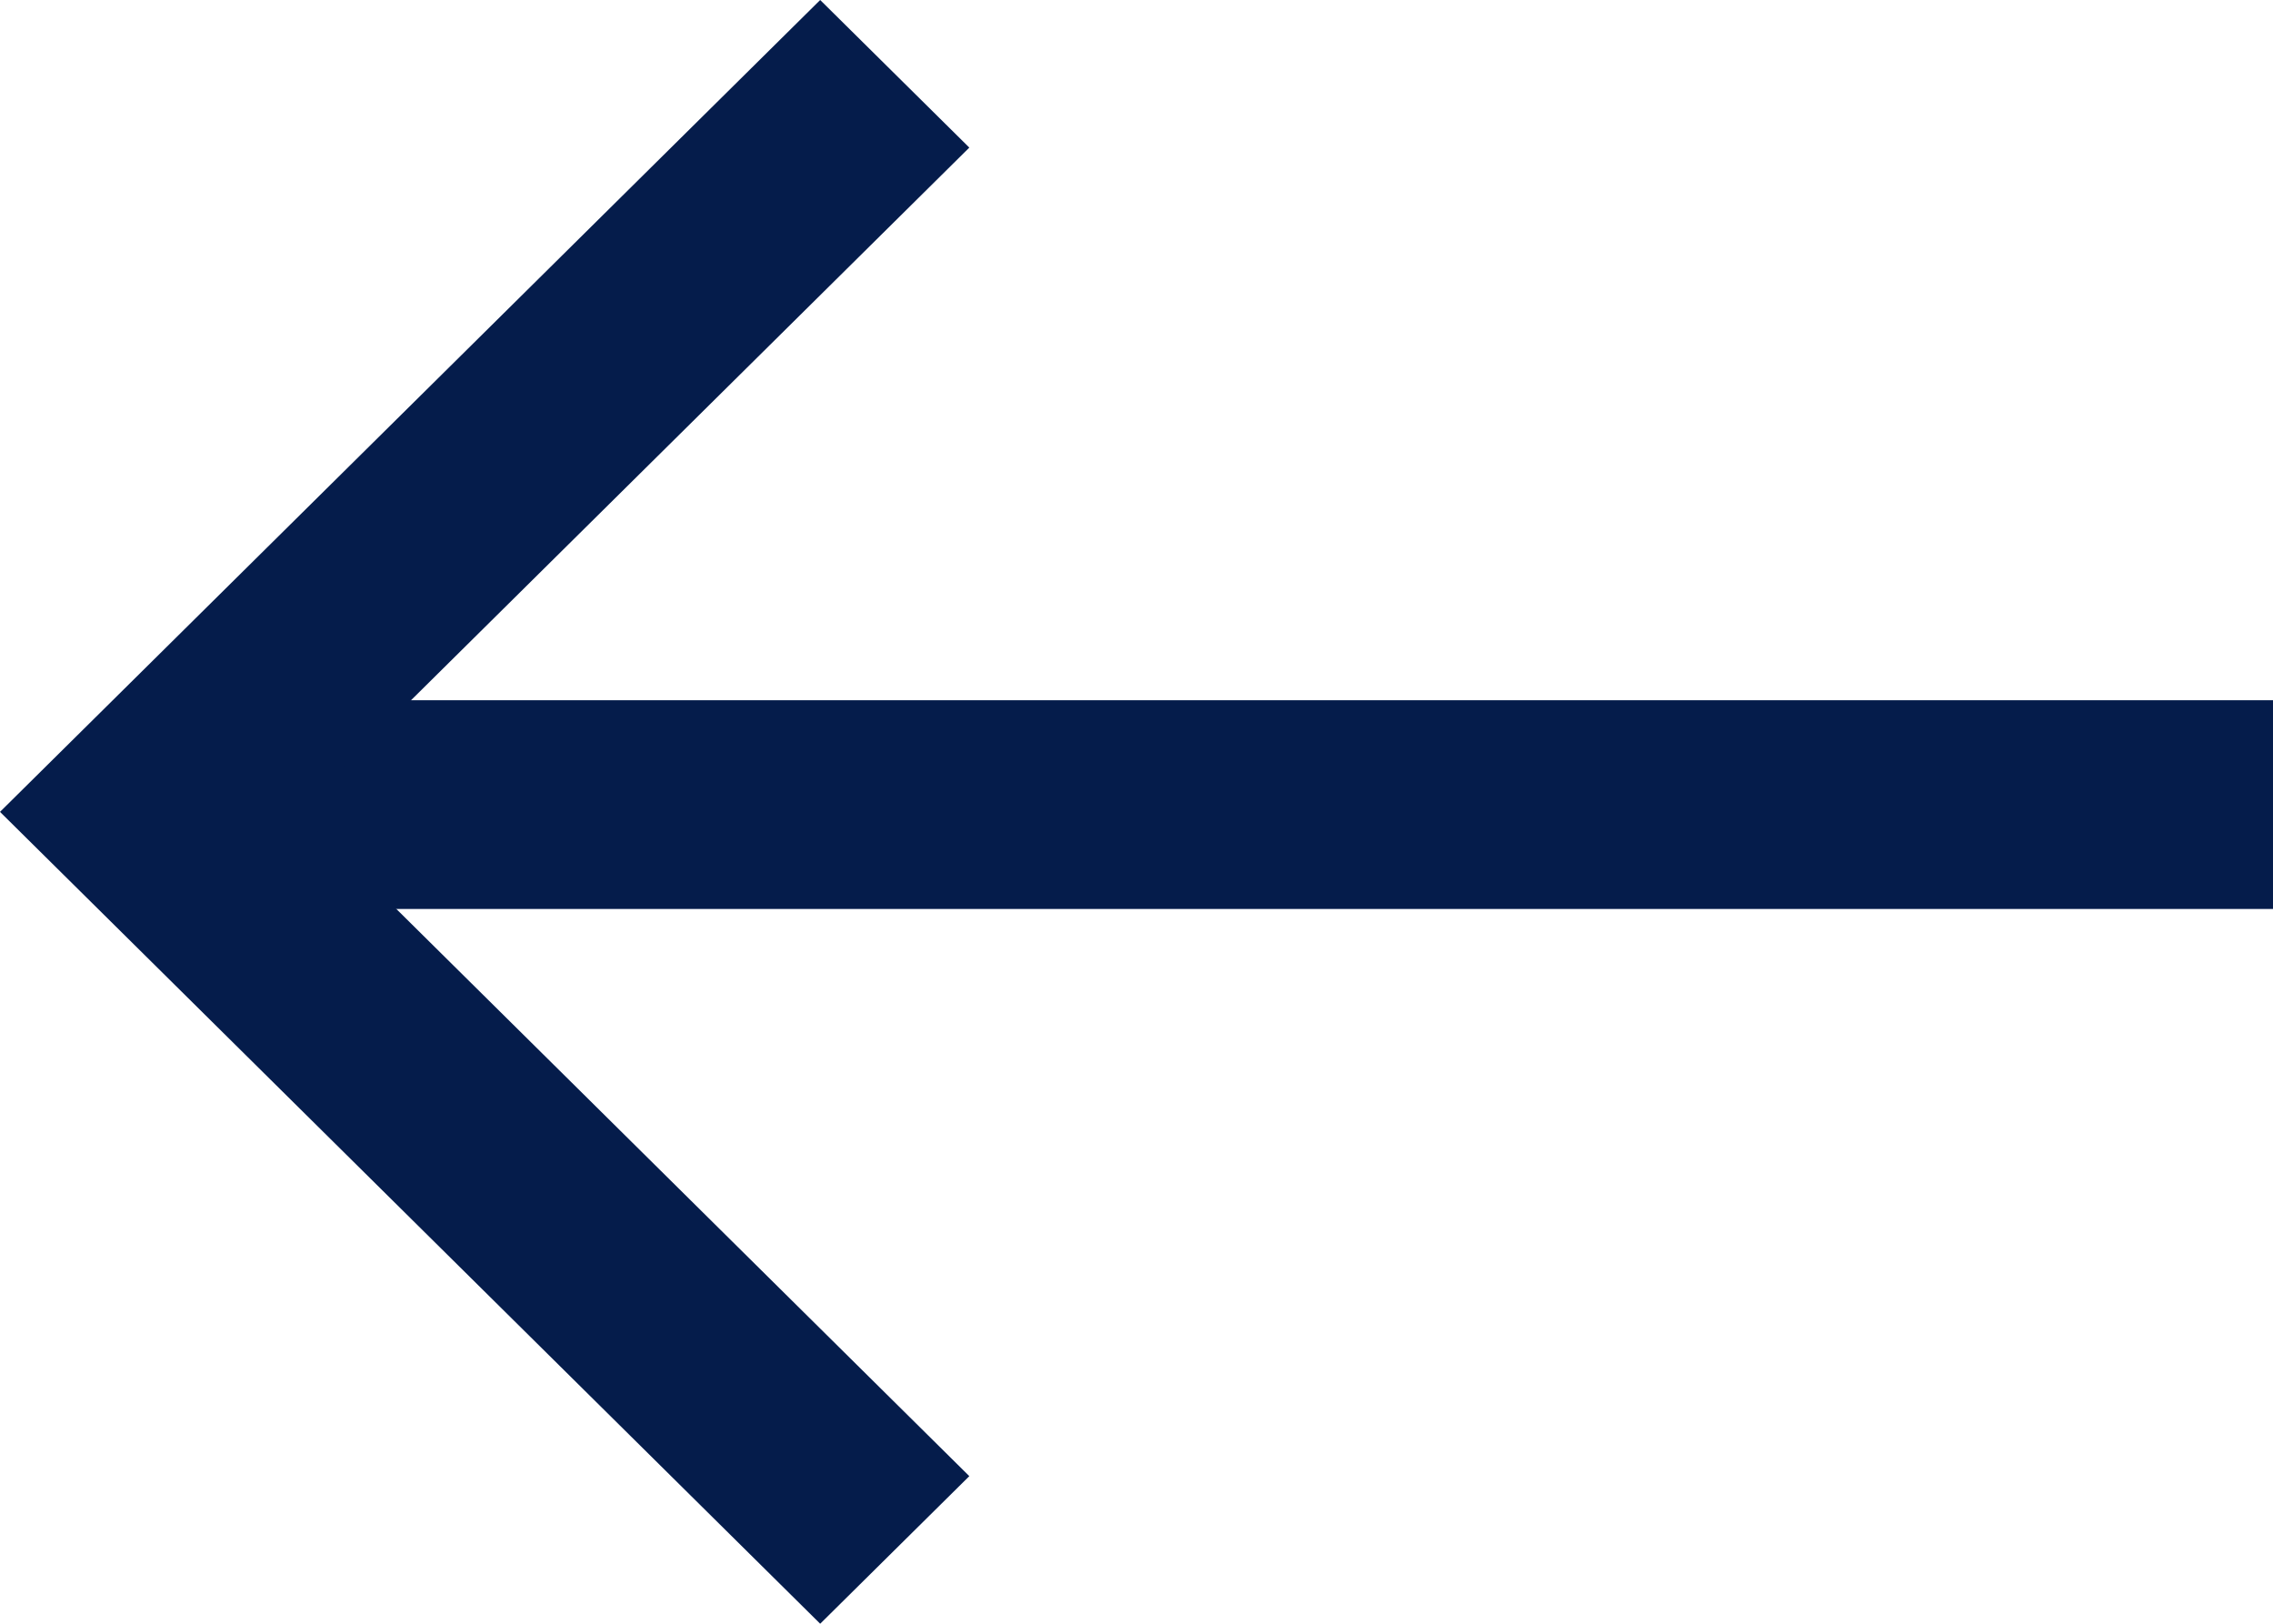
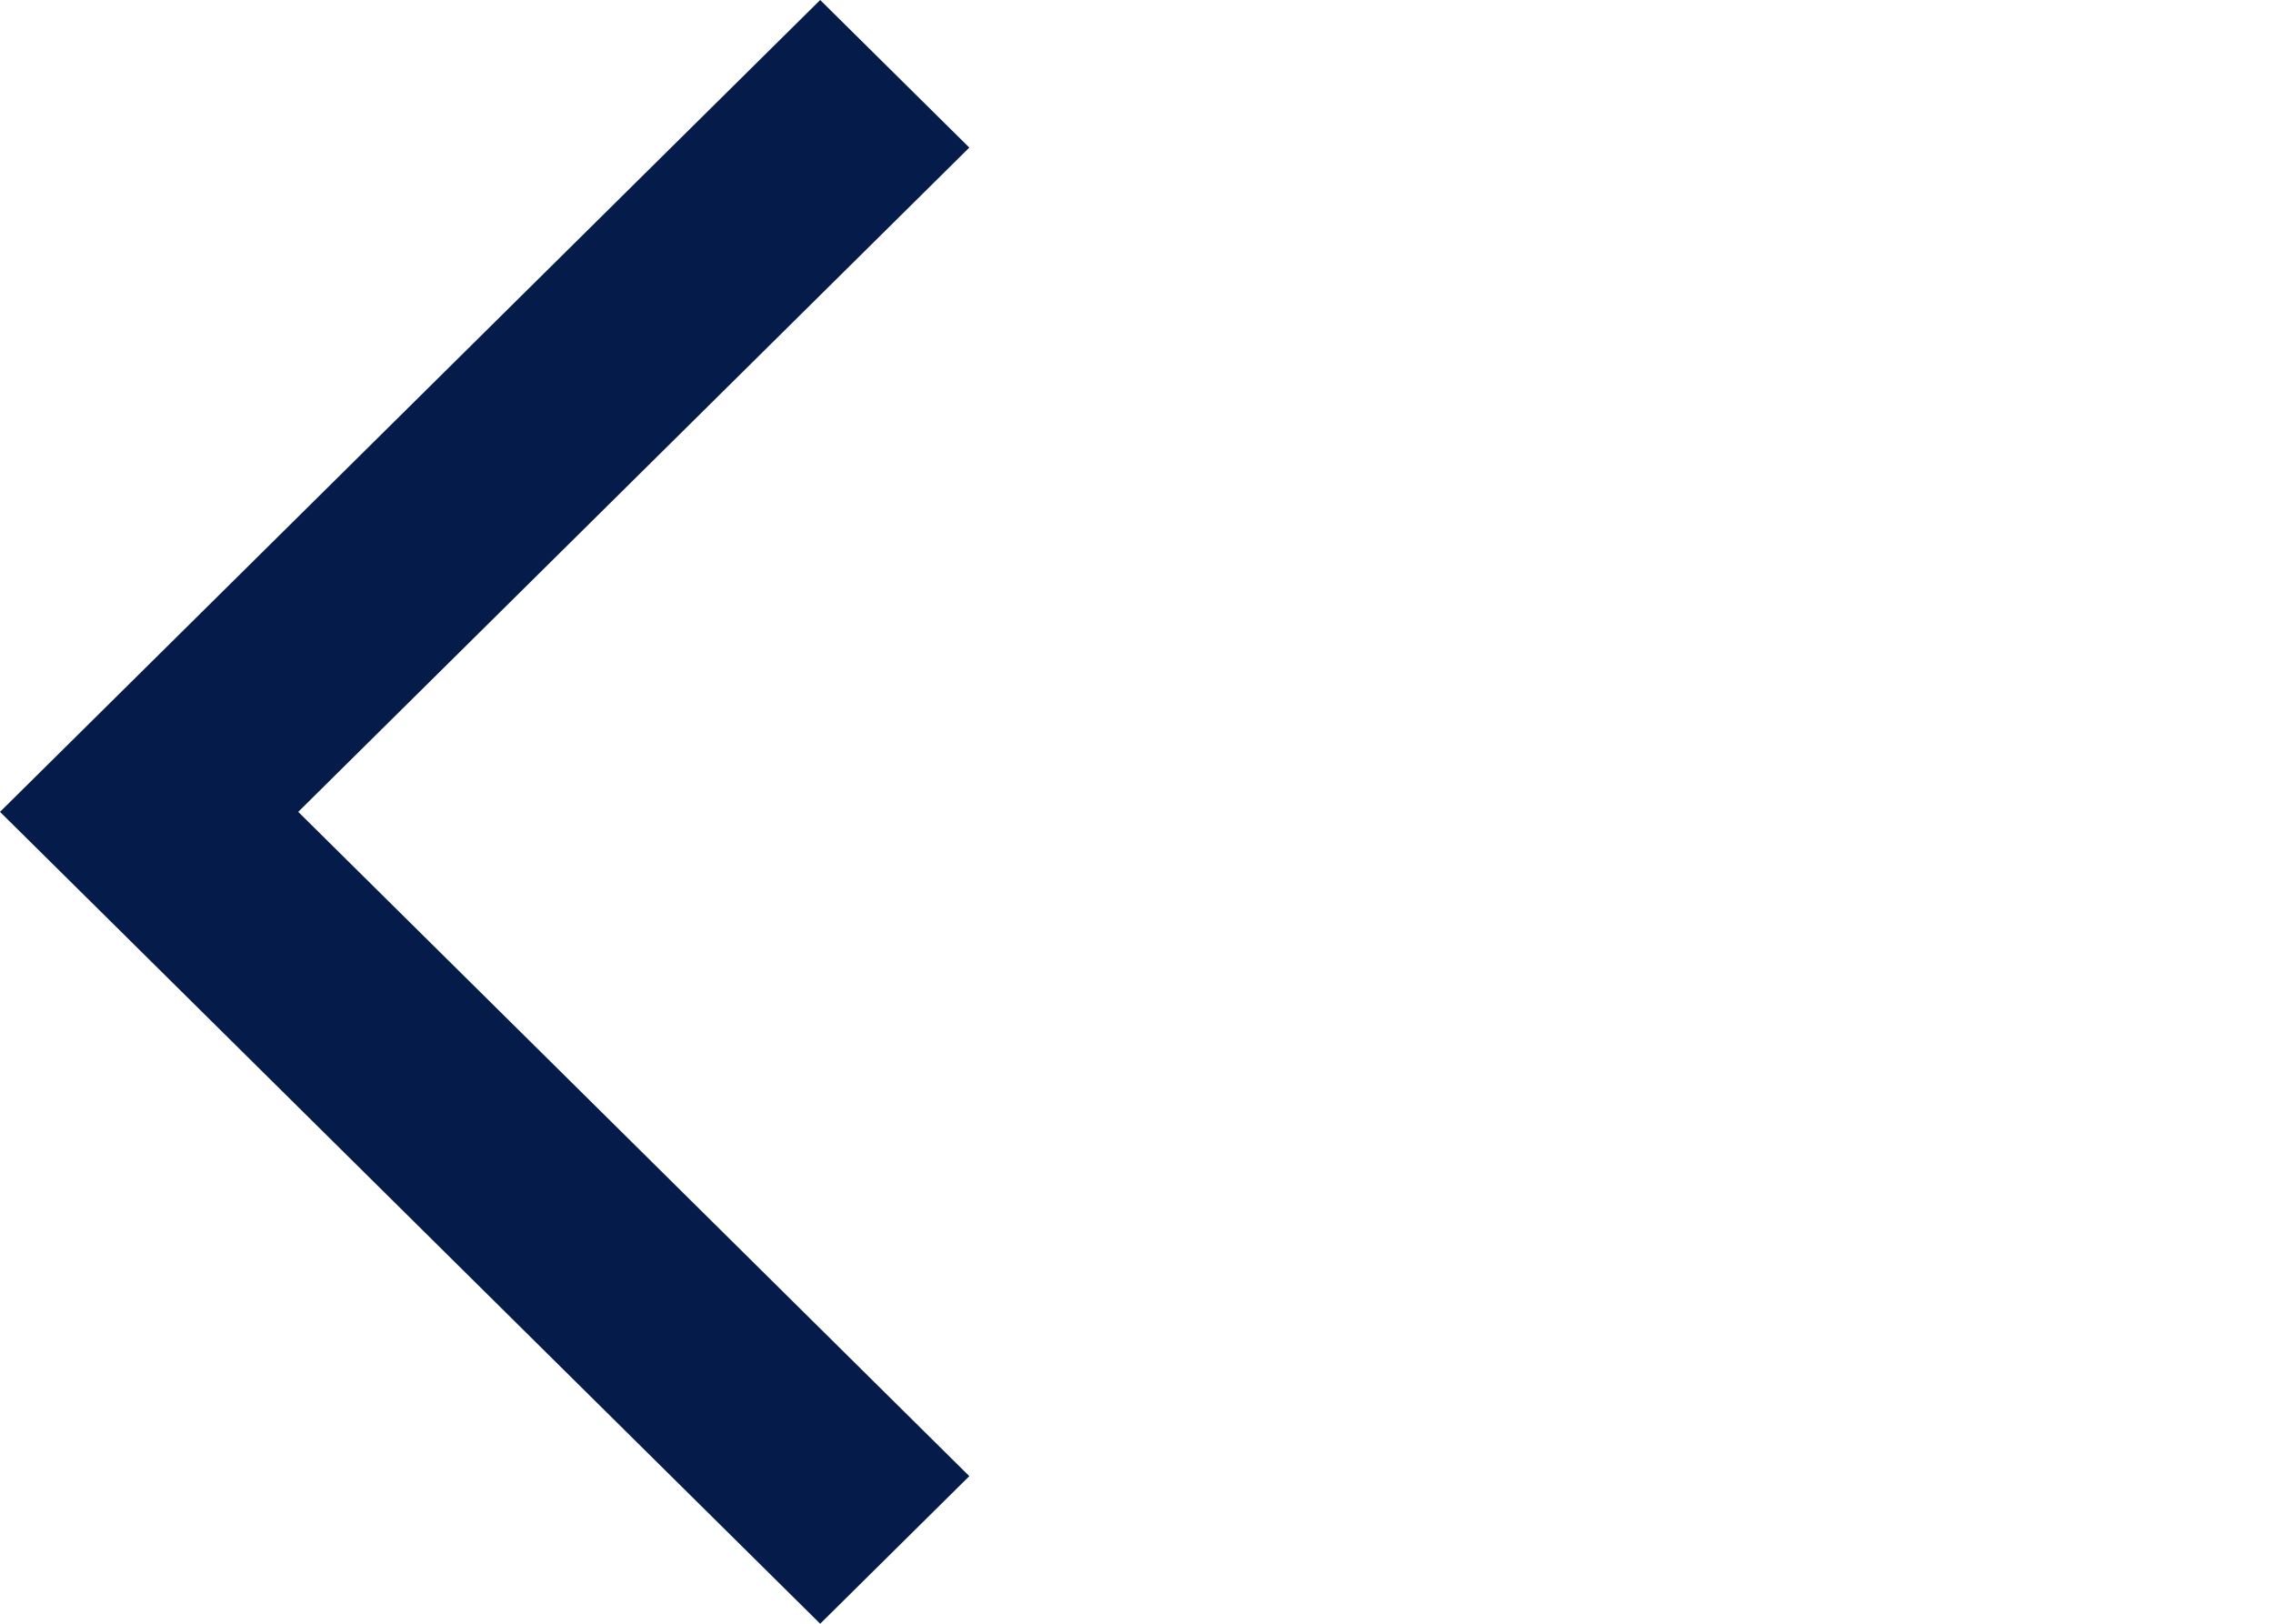
<svg xmlns="http://www.w3.org/2000/svg" width="56" height="40" viewBox="0 0 56 40" fill="none">
-   <path d="M56 17.25H4.041V22.392H56V17.25Z" fill="#051C4B" />
  <path fill-rule="evenodd" clip-rule="evenodd" d="M7.348 20L23.881 36.364L20.207 40L0 20L20.207 0L23.881 3.636L7.348 20Z" fill="#051C4B" />
</svg>